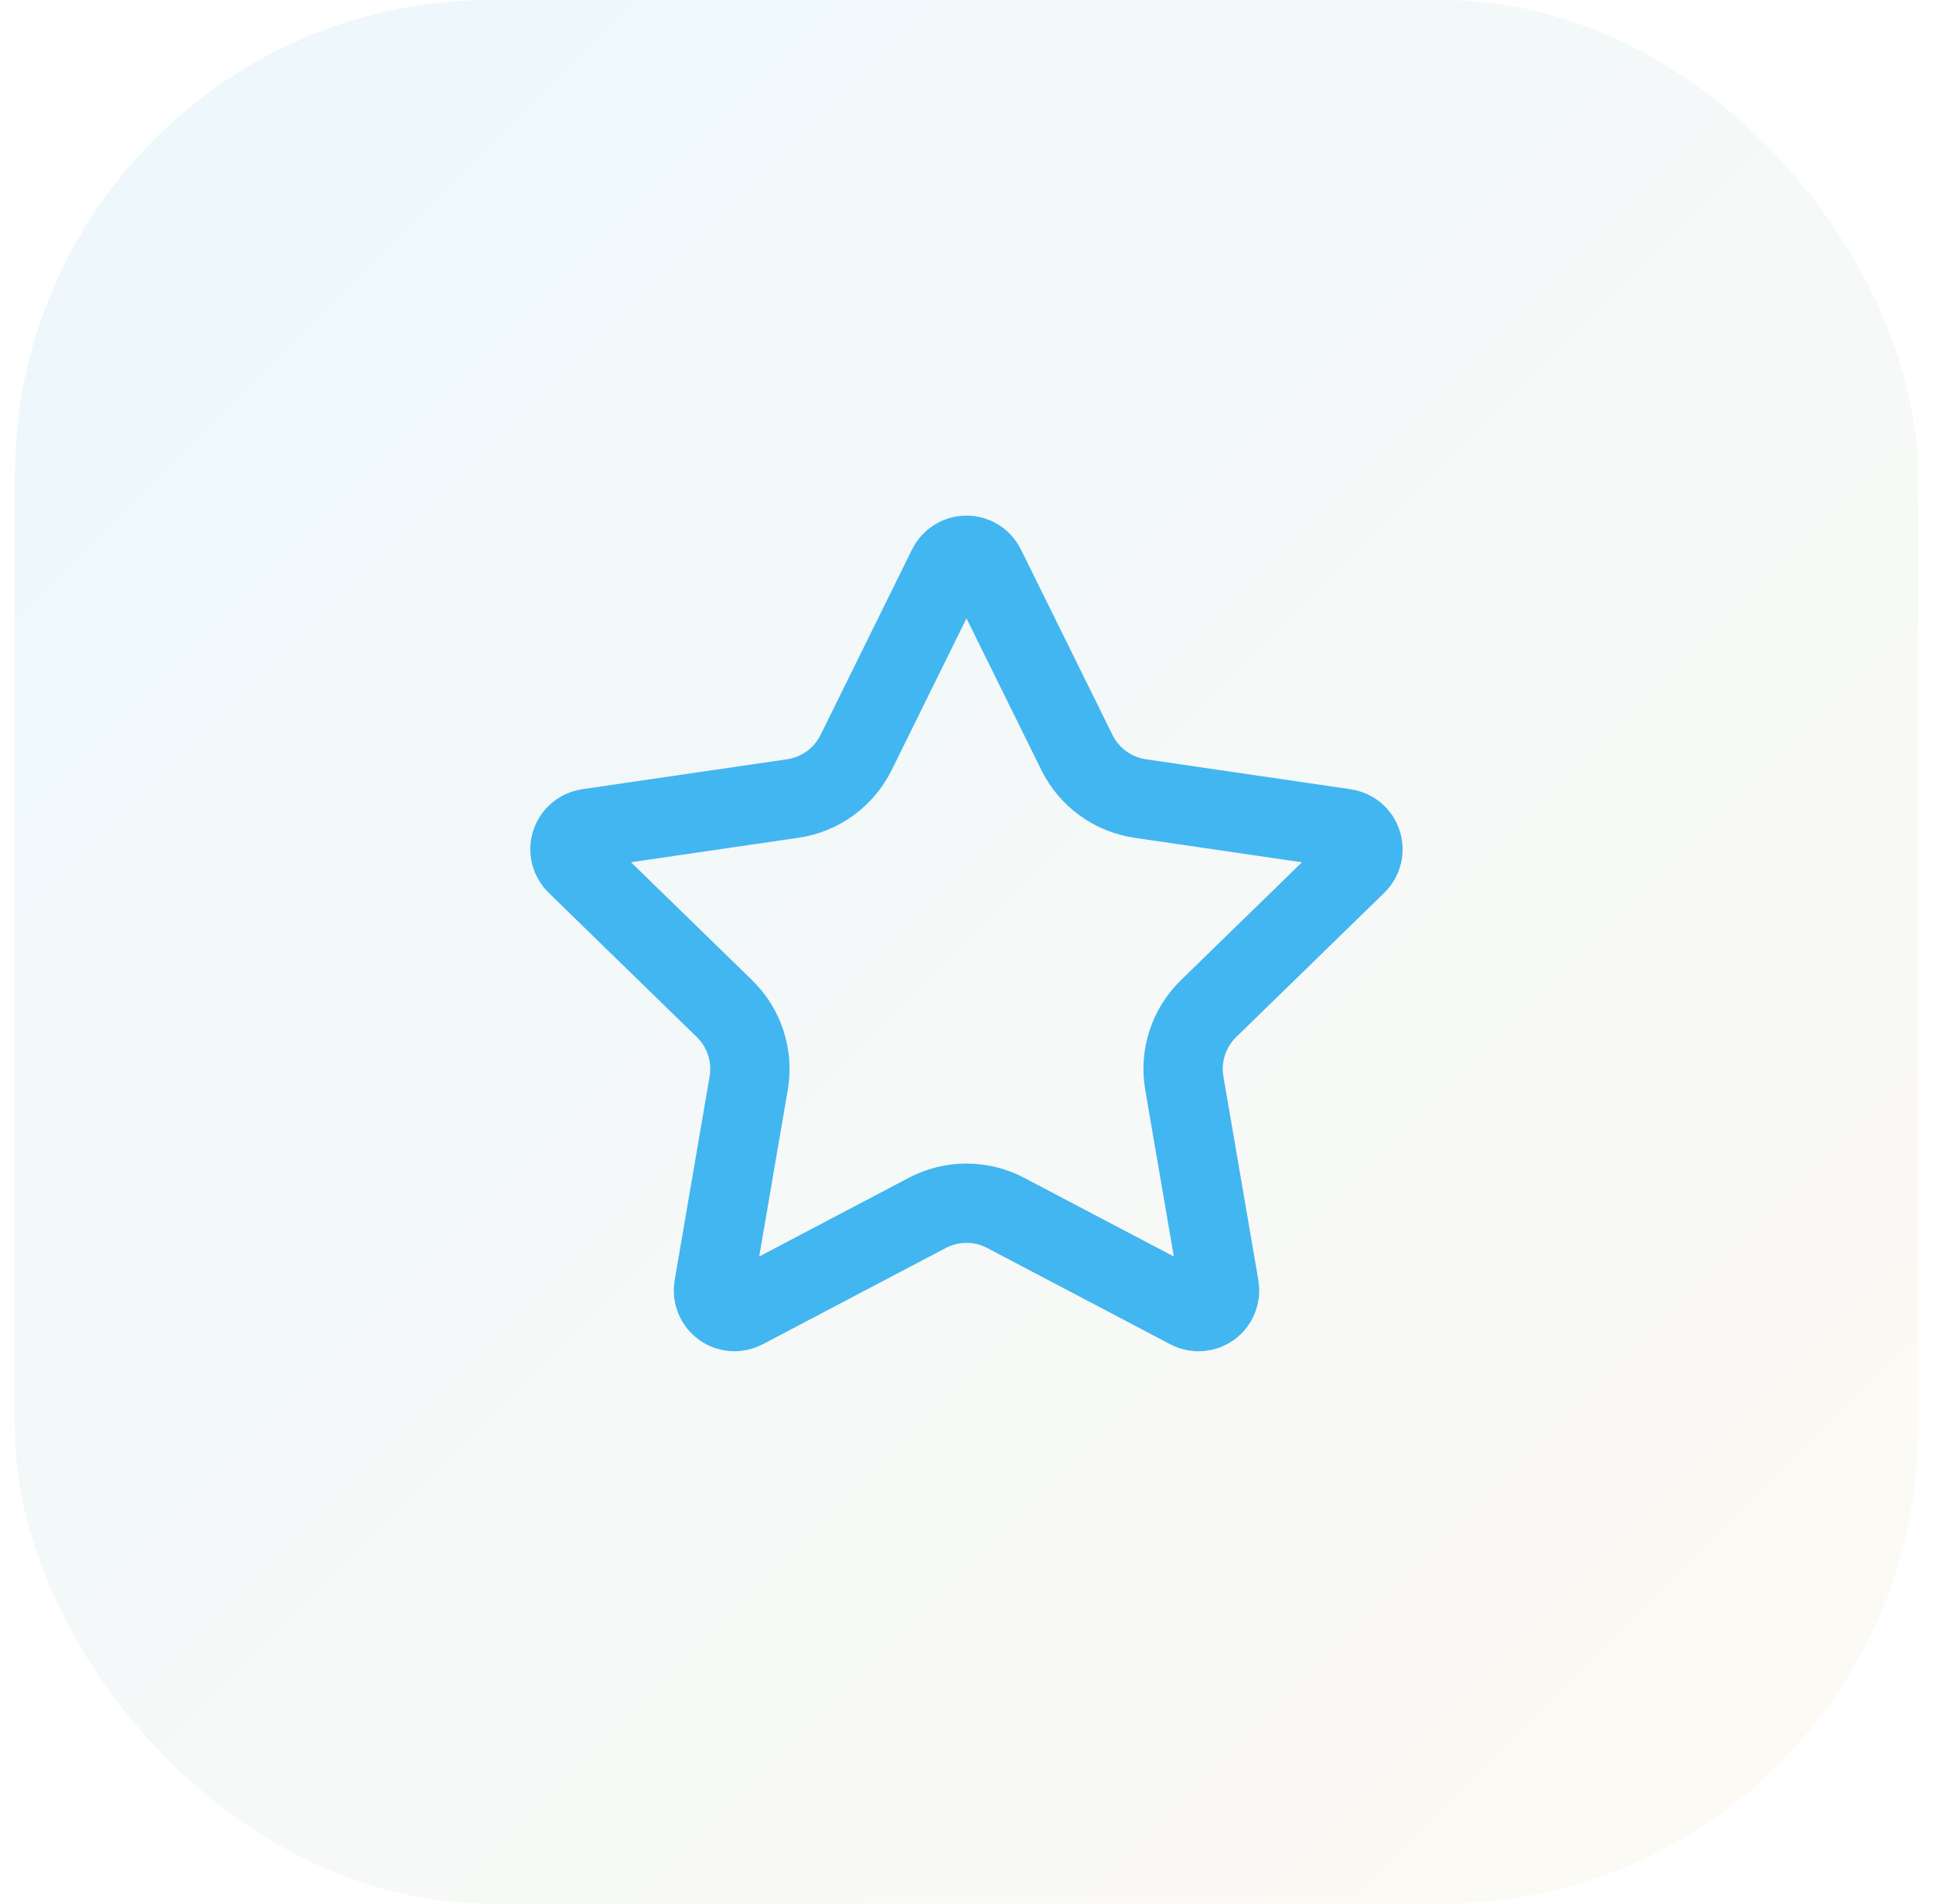
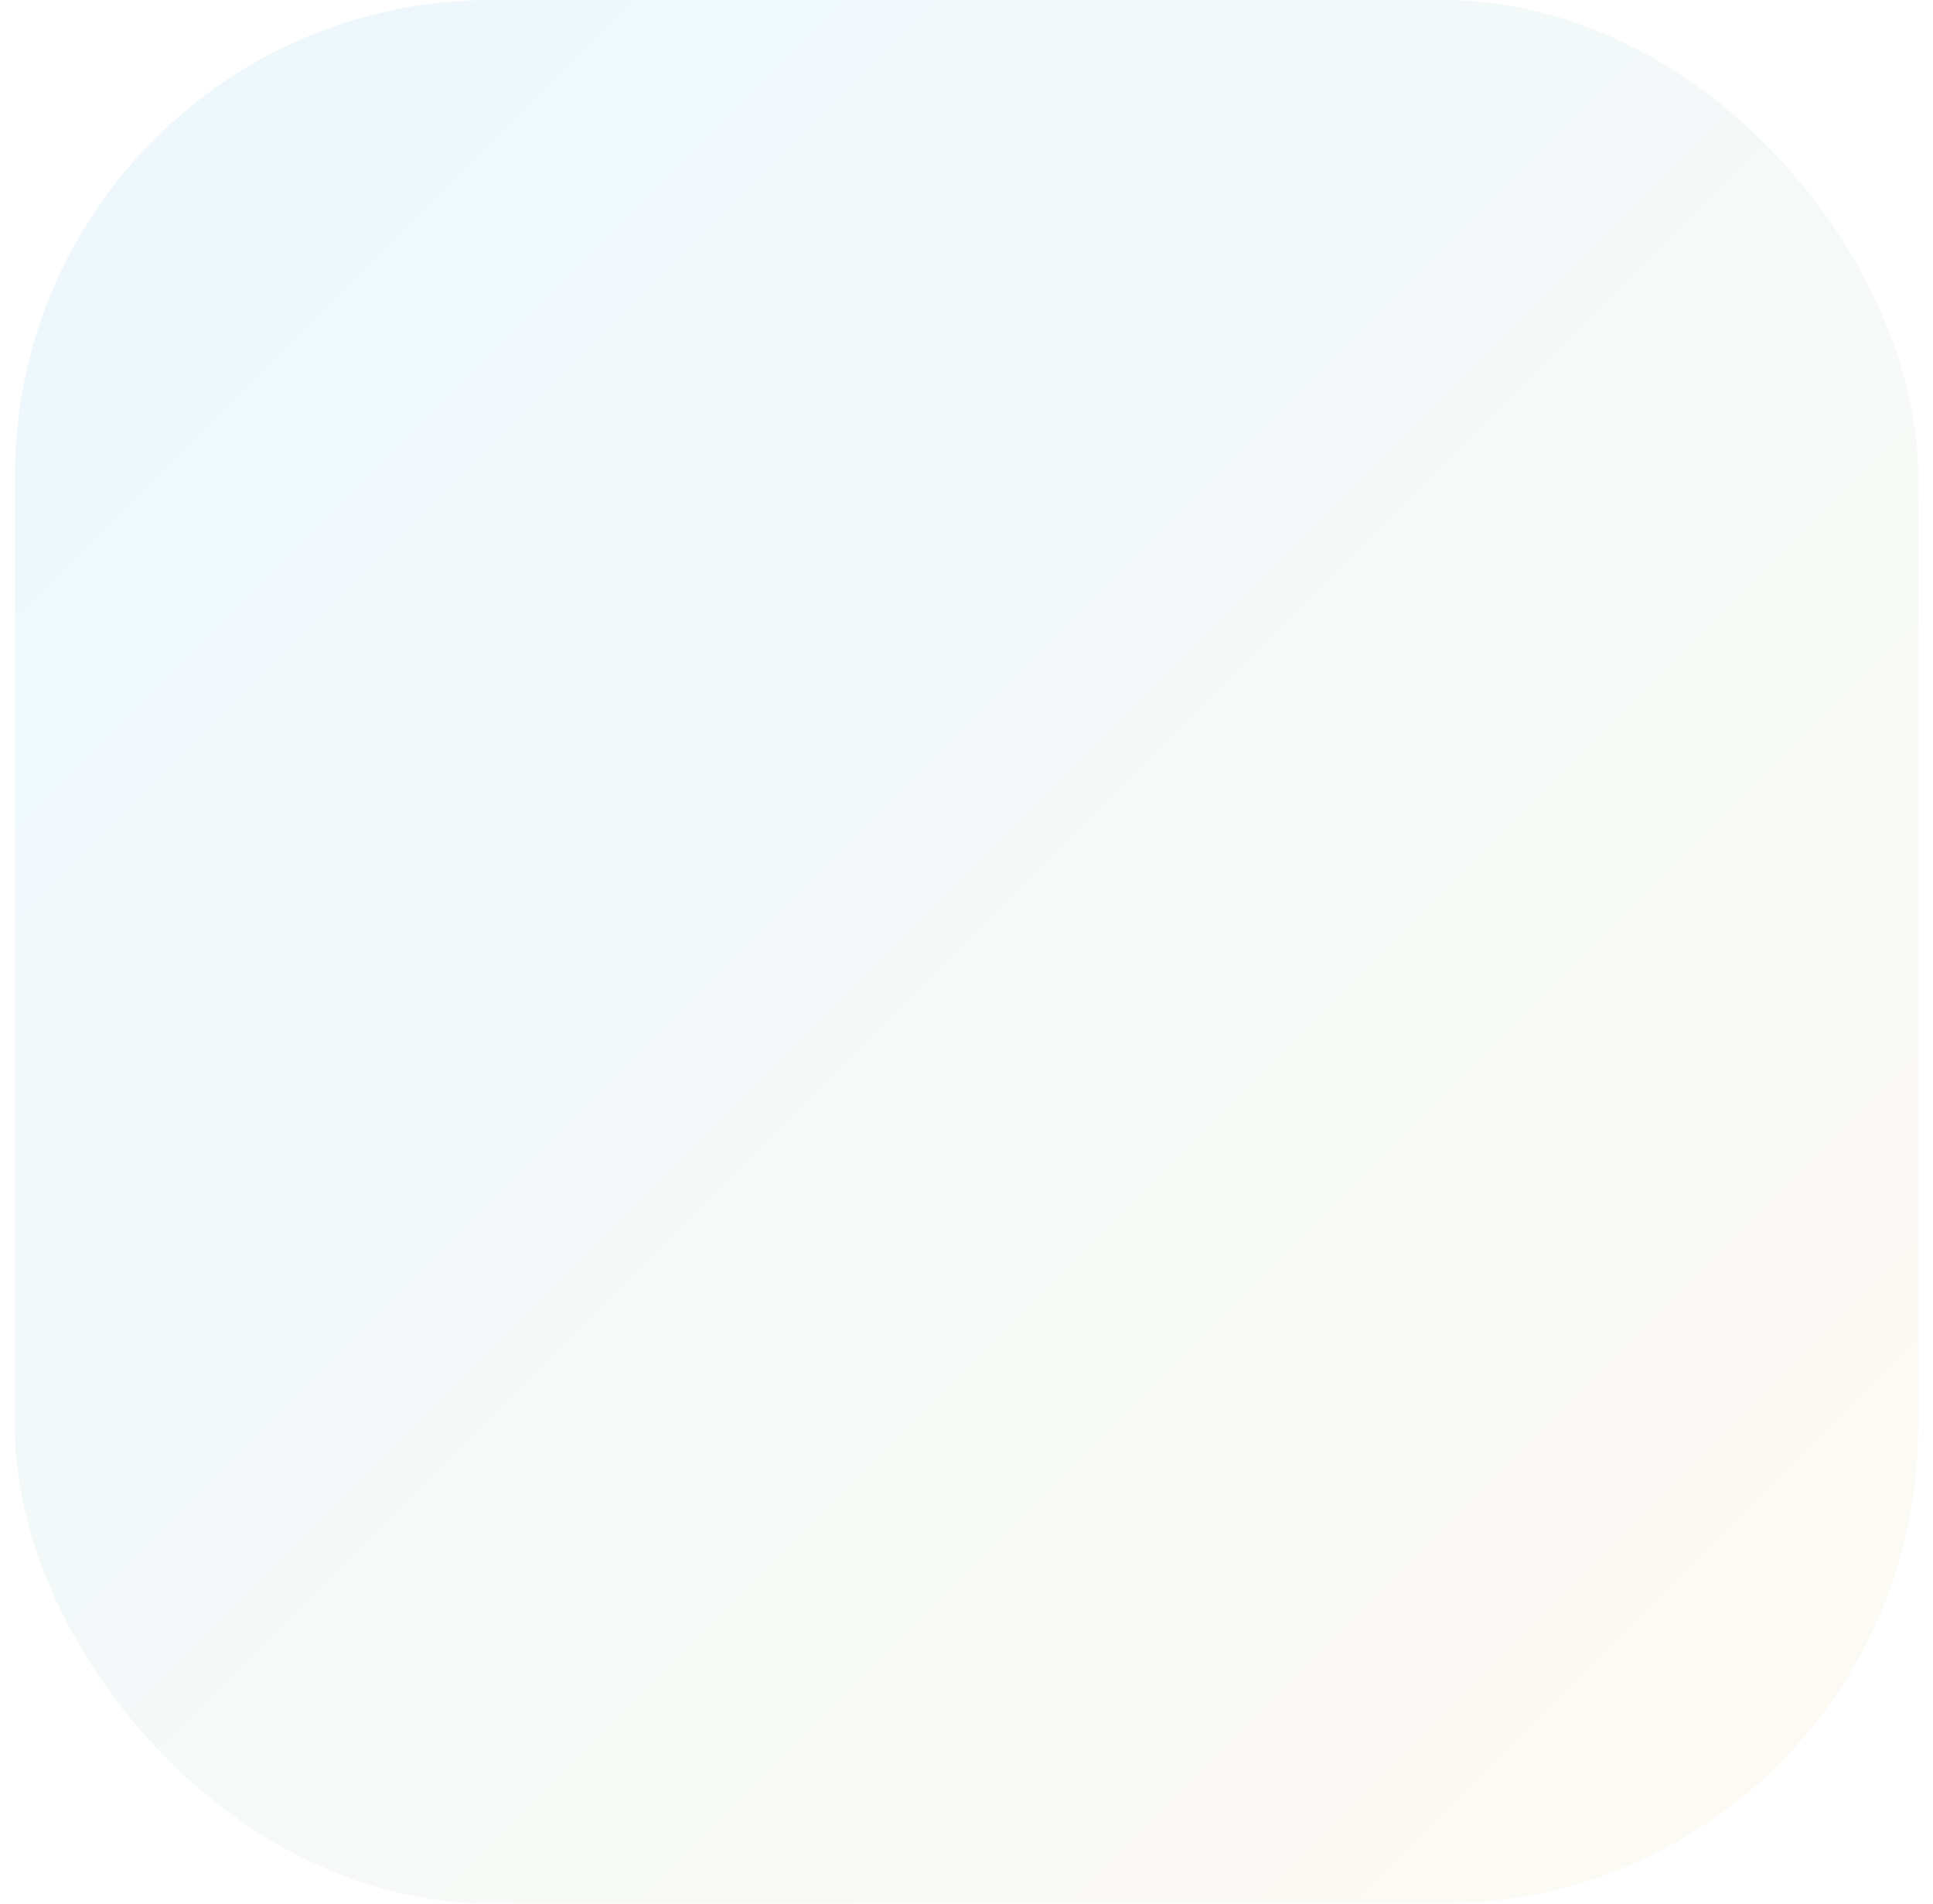
<svg xmlns="http://www.w3.org/2000/svg" width="65" height="64" viewBox="0 0 65 64" fill="none">
  <rect x="0.5" width="64" height="64" rx="16" fill="url(#paint0_linear_41_629)" />
-   <path d="M31.866 19.06C31.925 18.942 32.015 18.843 32.127 18.773C32.239 18.704 32.368 18.667 32.5 18.667C32.632 18.667 32.761 18.704 32.873 18.773C32.984 18.843 33.075 18.942 33.133 19.06L36.213 25.299C36.416 25.709 36.715 26.065 37.086 26.334C37.456 26.604 37.887 26.779 38.34 26.846L45.228 27.854C45.358 27.872 45.481 27.927 45.582 28.012C45.683 28.097 45.758 28.209 45.798 28.334C45.839 28.46 45.844 28.594 45.813 28.722C45.781 28.85 45.714 28.967 45.62 29.059L40.639 33.91C40.31 34.23 40.064 34.625 39.922 35.061C39.78 35.497 39.746 35.961 39.824 36.413L41 43.267C41.023 43.397 41.009 43.532 40.959 43.654C40.91 43.777 40.826 43.884 40.719 43.962C40.612 44.039 40.485 44.086 40.353 44.095C40.221 44.104 40.089 44.076 39.972 44.014L33.815 40.776C33.409 40.563 32.957 40.452 32.499 40.452C32.041 40.452 31.59 40.563 31.184 40.776L25.028 44.014C24.911 44.075 24.779 44.103 24.647 44.094C24.515 44.084 24.389 44.038 24.282 43.961C24.175 43.883 24.092 43.776 24.042 43.654C23.992 43.531 23.978 43.397 24.001 43.267L25.176 36.415C25.253 35.962 25.22 35.498 25.078 35.062C24.936 34.625 24.69 34.23 24.361 33.91L19.38 29.06C19.285 28.968 19.217 28.851 19.185 28.723C19.153 28.595 19.158 28.46 19.199 28.334C19.239 28.208 19.315 28.096 19.416 28.011C19.517 27.926 19.641 27.871 19.772 27.852L26.659 26.846C27.112 26.779 27.543 26.604 27.914 26.335C28.285 26.065 28.585 25.71 28.788 25.299L31.866 19.06Z" stroke="#42B6F0" stroke-width="2.667" stroke-linecap="round" stroke-linejoin="round" />
  <defs>
    <linearGradient id="paint0_linear_41_629" x1="0.5" y1="0" x2="64.5" y2="64" gradientUnits="userSpaceOnUse">
      <stop stop-color="#42B6F0" stop-opacity="0.1" />
      <stop offset="1" stop-color="#F5D189" stop-opacity="0.1" />
    </linearGradient>
  </defs>
</svg>